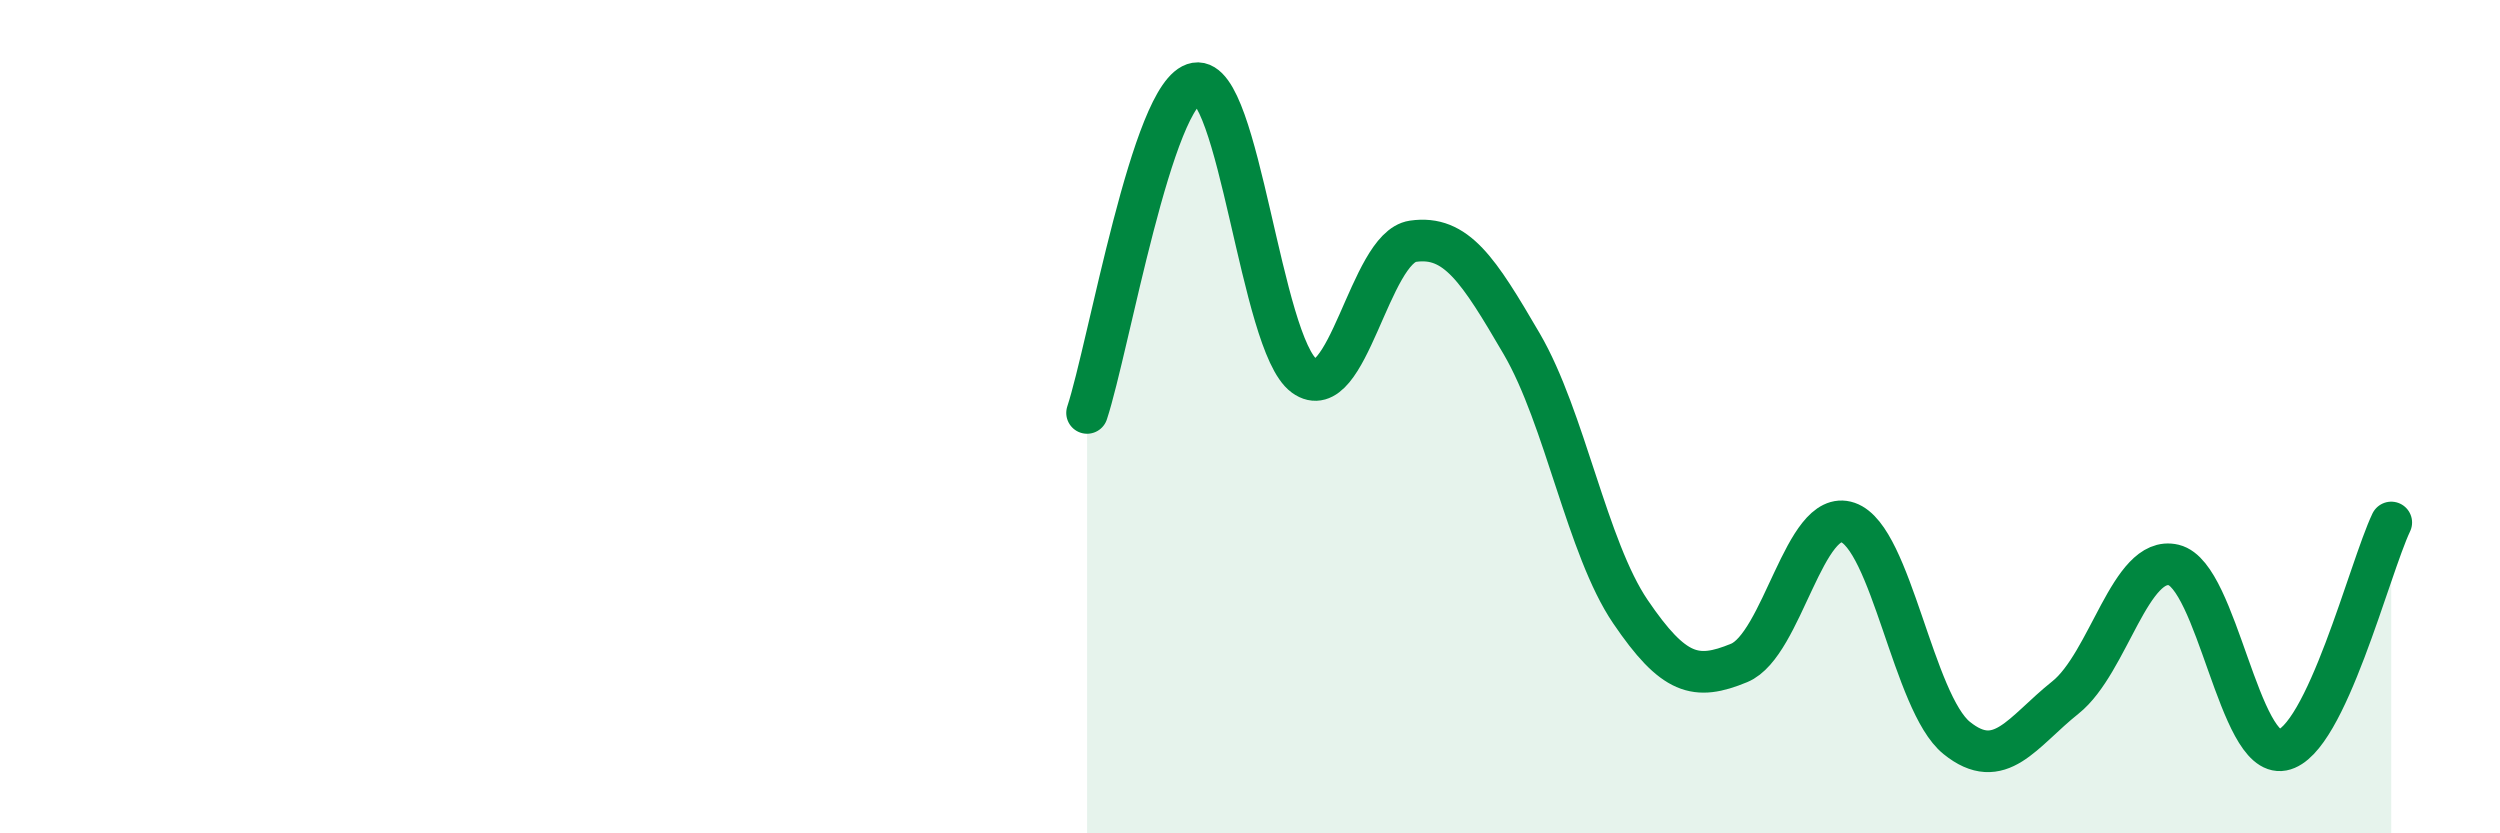
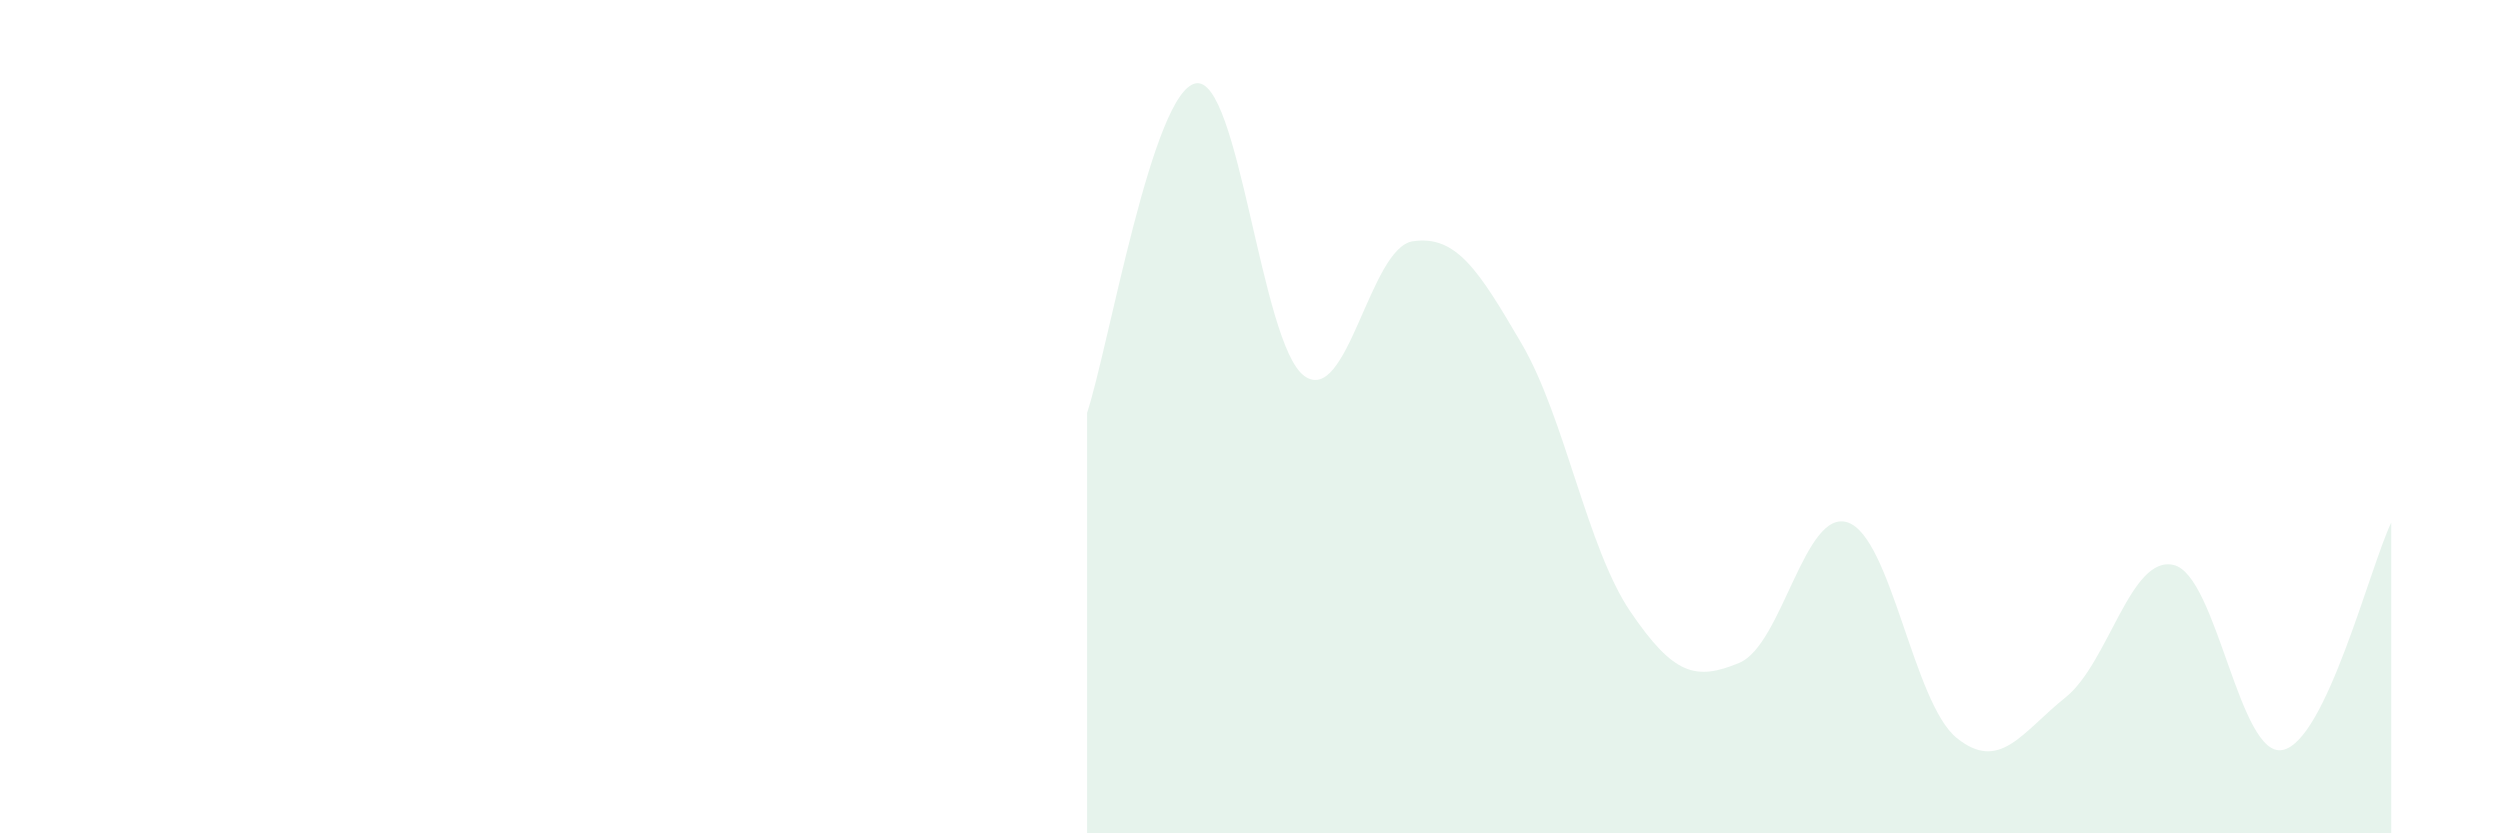
<svg xmlns="http://www.w3.org/2000/svg" width="60" height="20" viewBox="0 0 60 20">
  <path d="M 26.09,9.91 C 26.61,8.33 27.66,2.18 28.7,2 C 29.74,1.82 30.26,8.26 31.3,9.02 C 32.34,9.78 32.87,5.94 33.91,5.79 C 34.95,5.64 35.48,6.47 36.52,8.25 C 37.56,10.03 38.09,13.15 39.13,14.68 C 40.17,16.21 40.7,16.34 41.74,15.91 C 42.78,15.48 43.31,12.18 44.35,12.54 C 45.39,12.9 45.92,16.87 46.96,17.71 C 48,18.55 48.53,17.57 49.57,16.74 C 50.61,15.91 51.13,13.31 52.17,13.56 C 53.21,13.81 53.74,18.2 54.78,18 C 55.82,17.8 56.87,13.63 57.39,12.54L57.39 20L26.09 20Z" fill="#008740" opacity="0.1" stroke-linecap="round" stroke-linejoin="round" />
-   <path d="M 26.09,9.91 C 26.61,8.33 27.66,2.18 28.7,2 C 29.74,1.82 30.26,8.26 31.3,9.02 C 32.34,9.78 32.87,5.94 33.91,5.79 C 34.95,5.64 35.48,6.47 36.52,8.25 C 37.56,10.03 38.09,13.15 39.13,14.68 C 40.17,16.21 40.7,16.34 41.74,15.91 C 42.78,15.48 43.31,12.18 44.35,12.54 C 45.39,12.9 45.92,16.87 46.96,17.71 C 48,18.55 48.53,17.57 49.57,16.74 C 50.61,15.91 51.13,13.31 52.17,13.56 C 53.21,13.81 53.74,18.2 54.78,18 C 55.82,17.8 56.87,13.63 57.39,12.54" stroke="#008740" stroke-width="1" fill="none" stroke-linecap="round" stroke-linejoin="round" />
</svg>